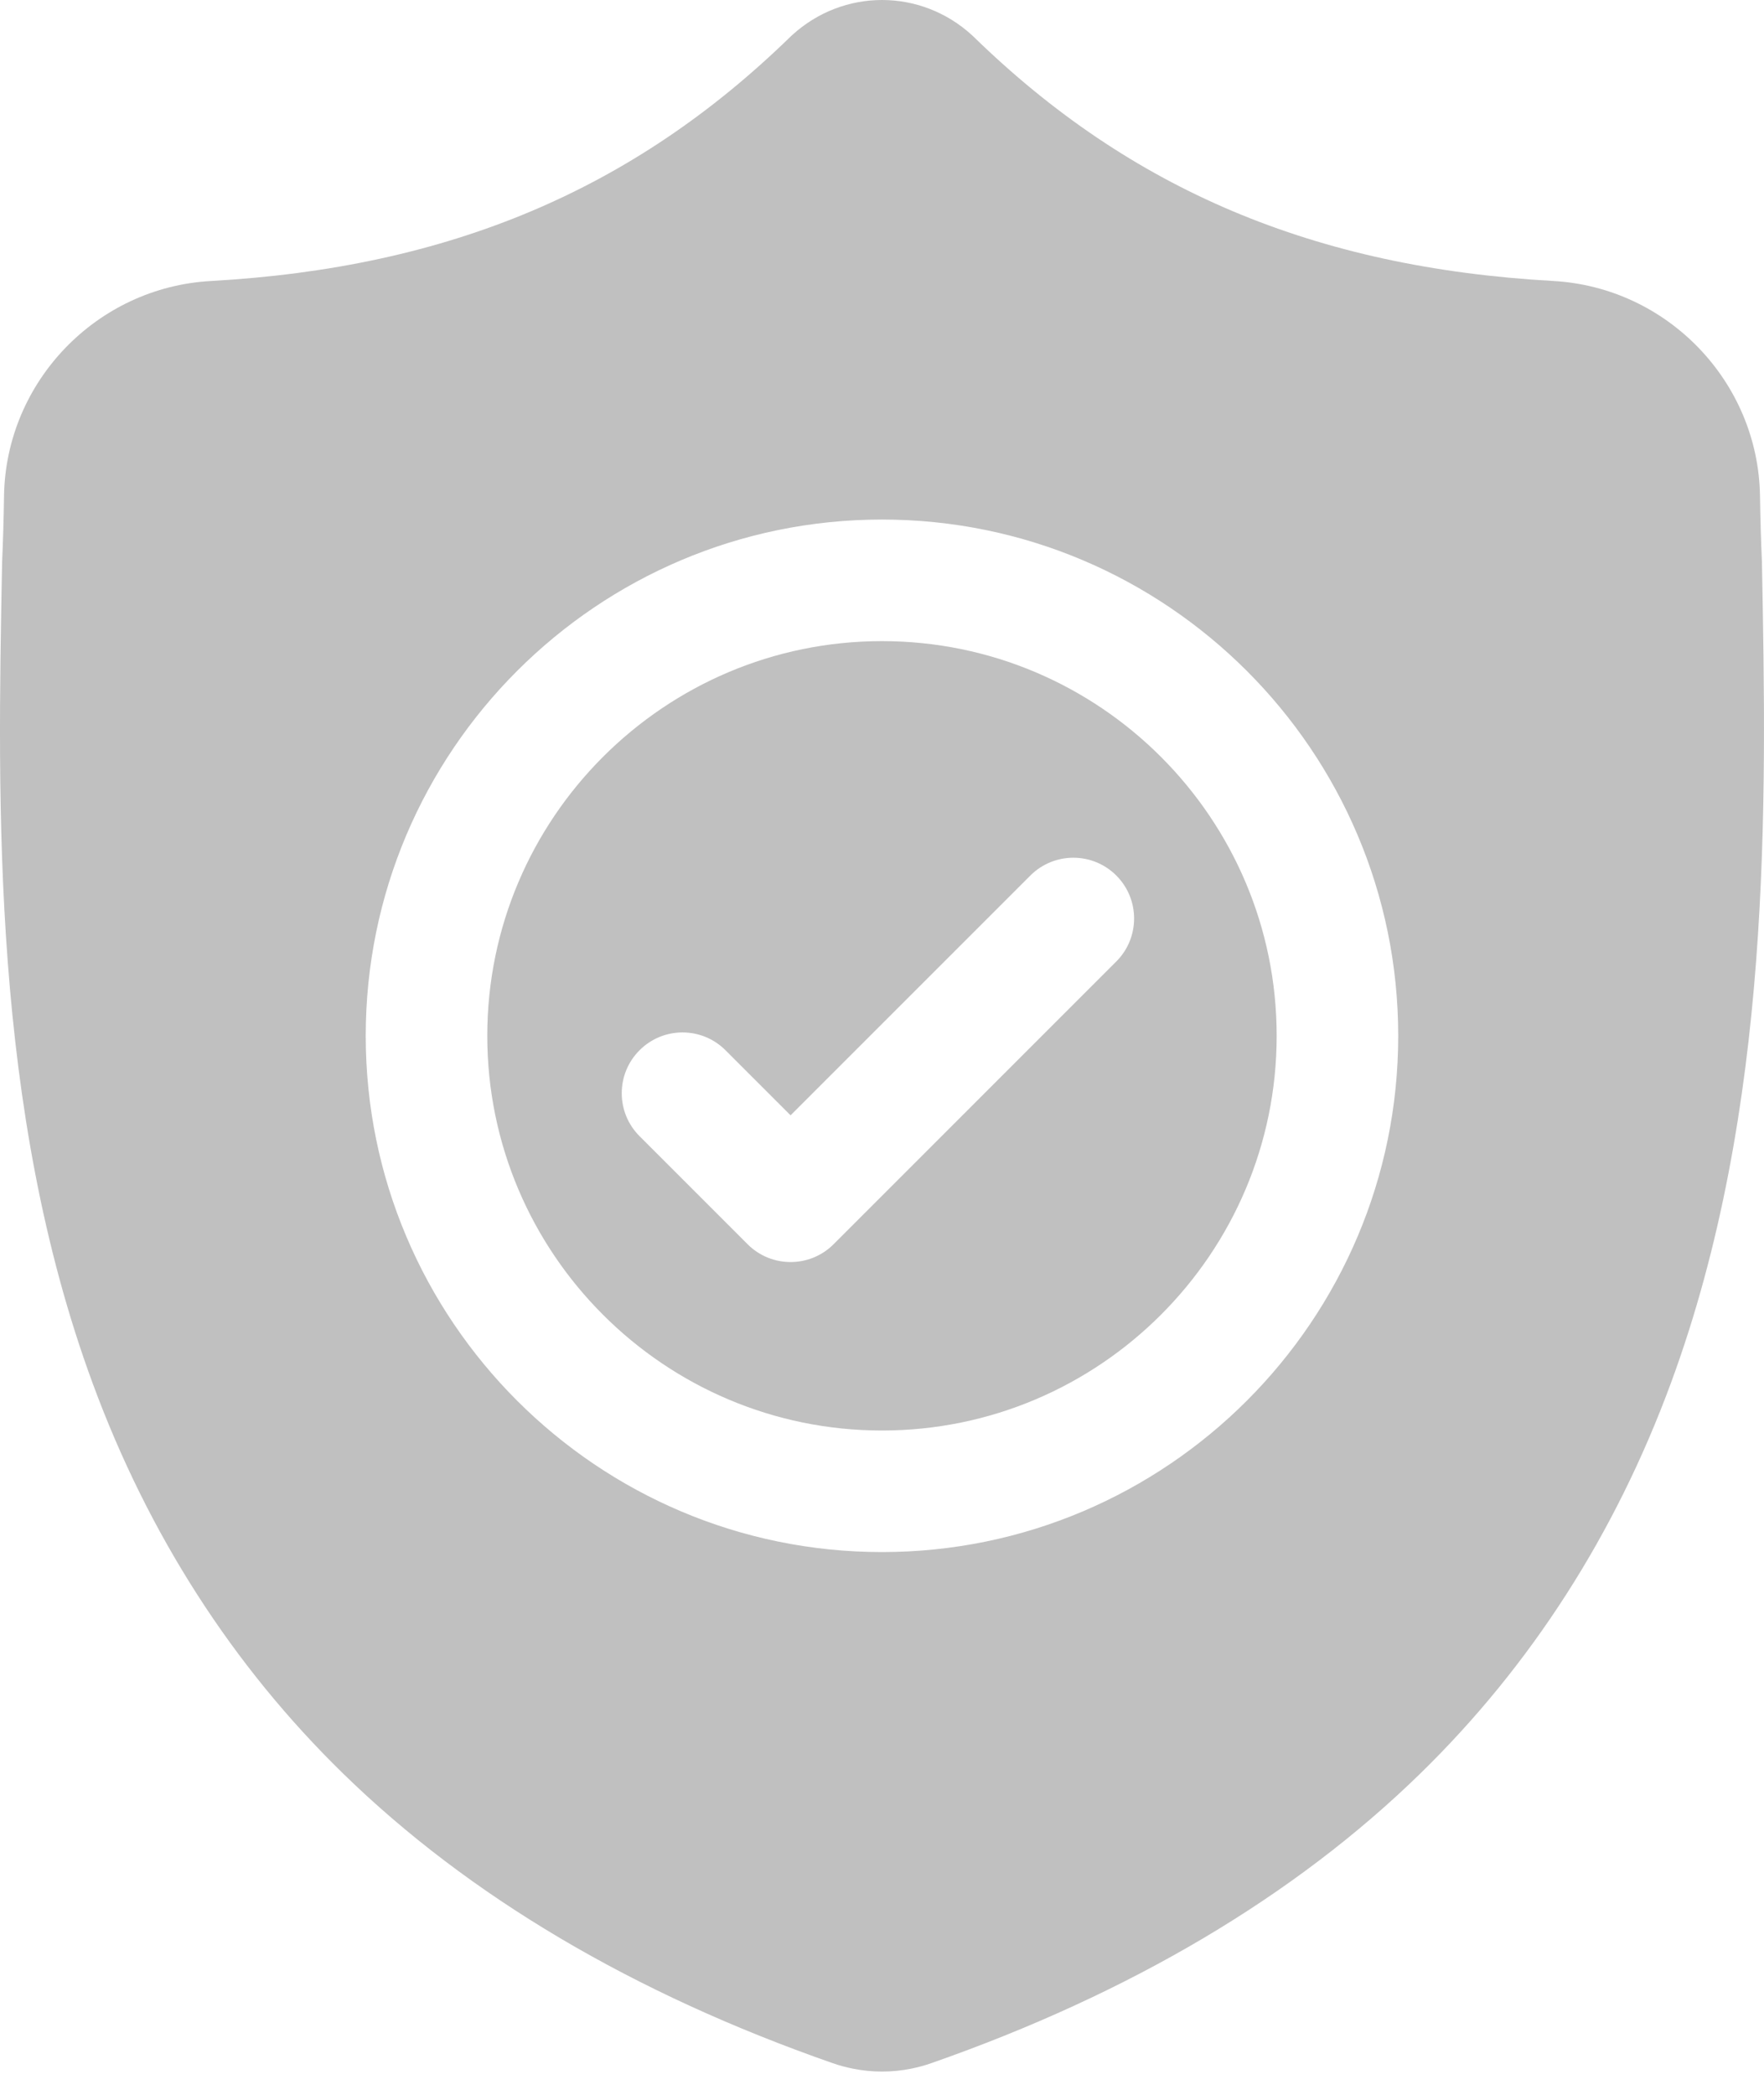
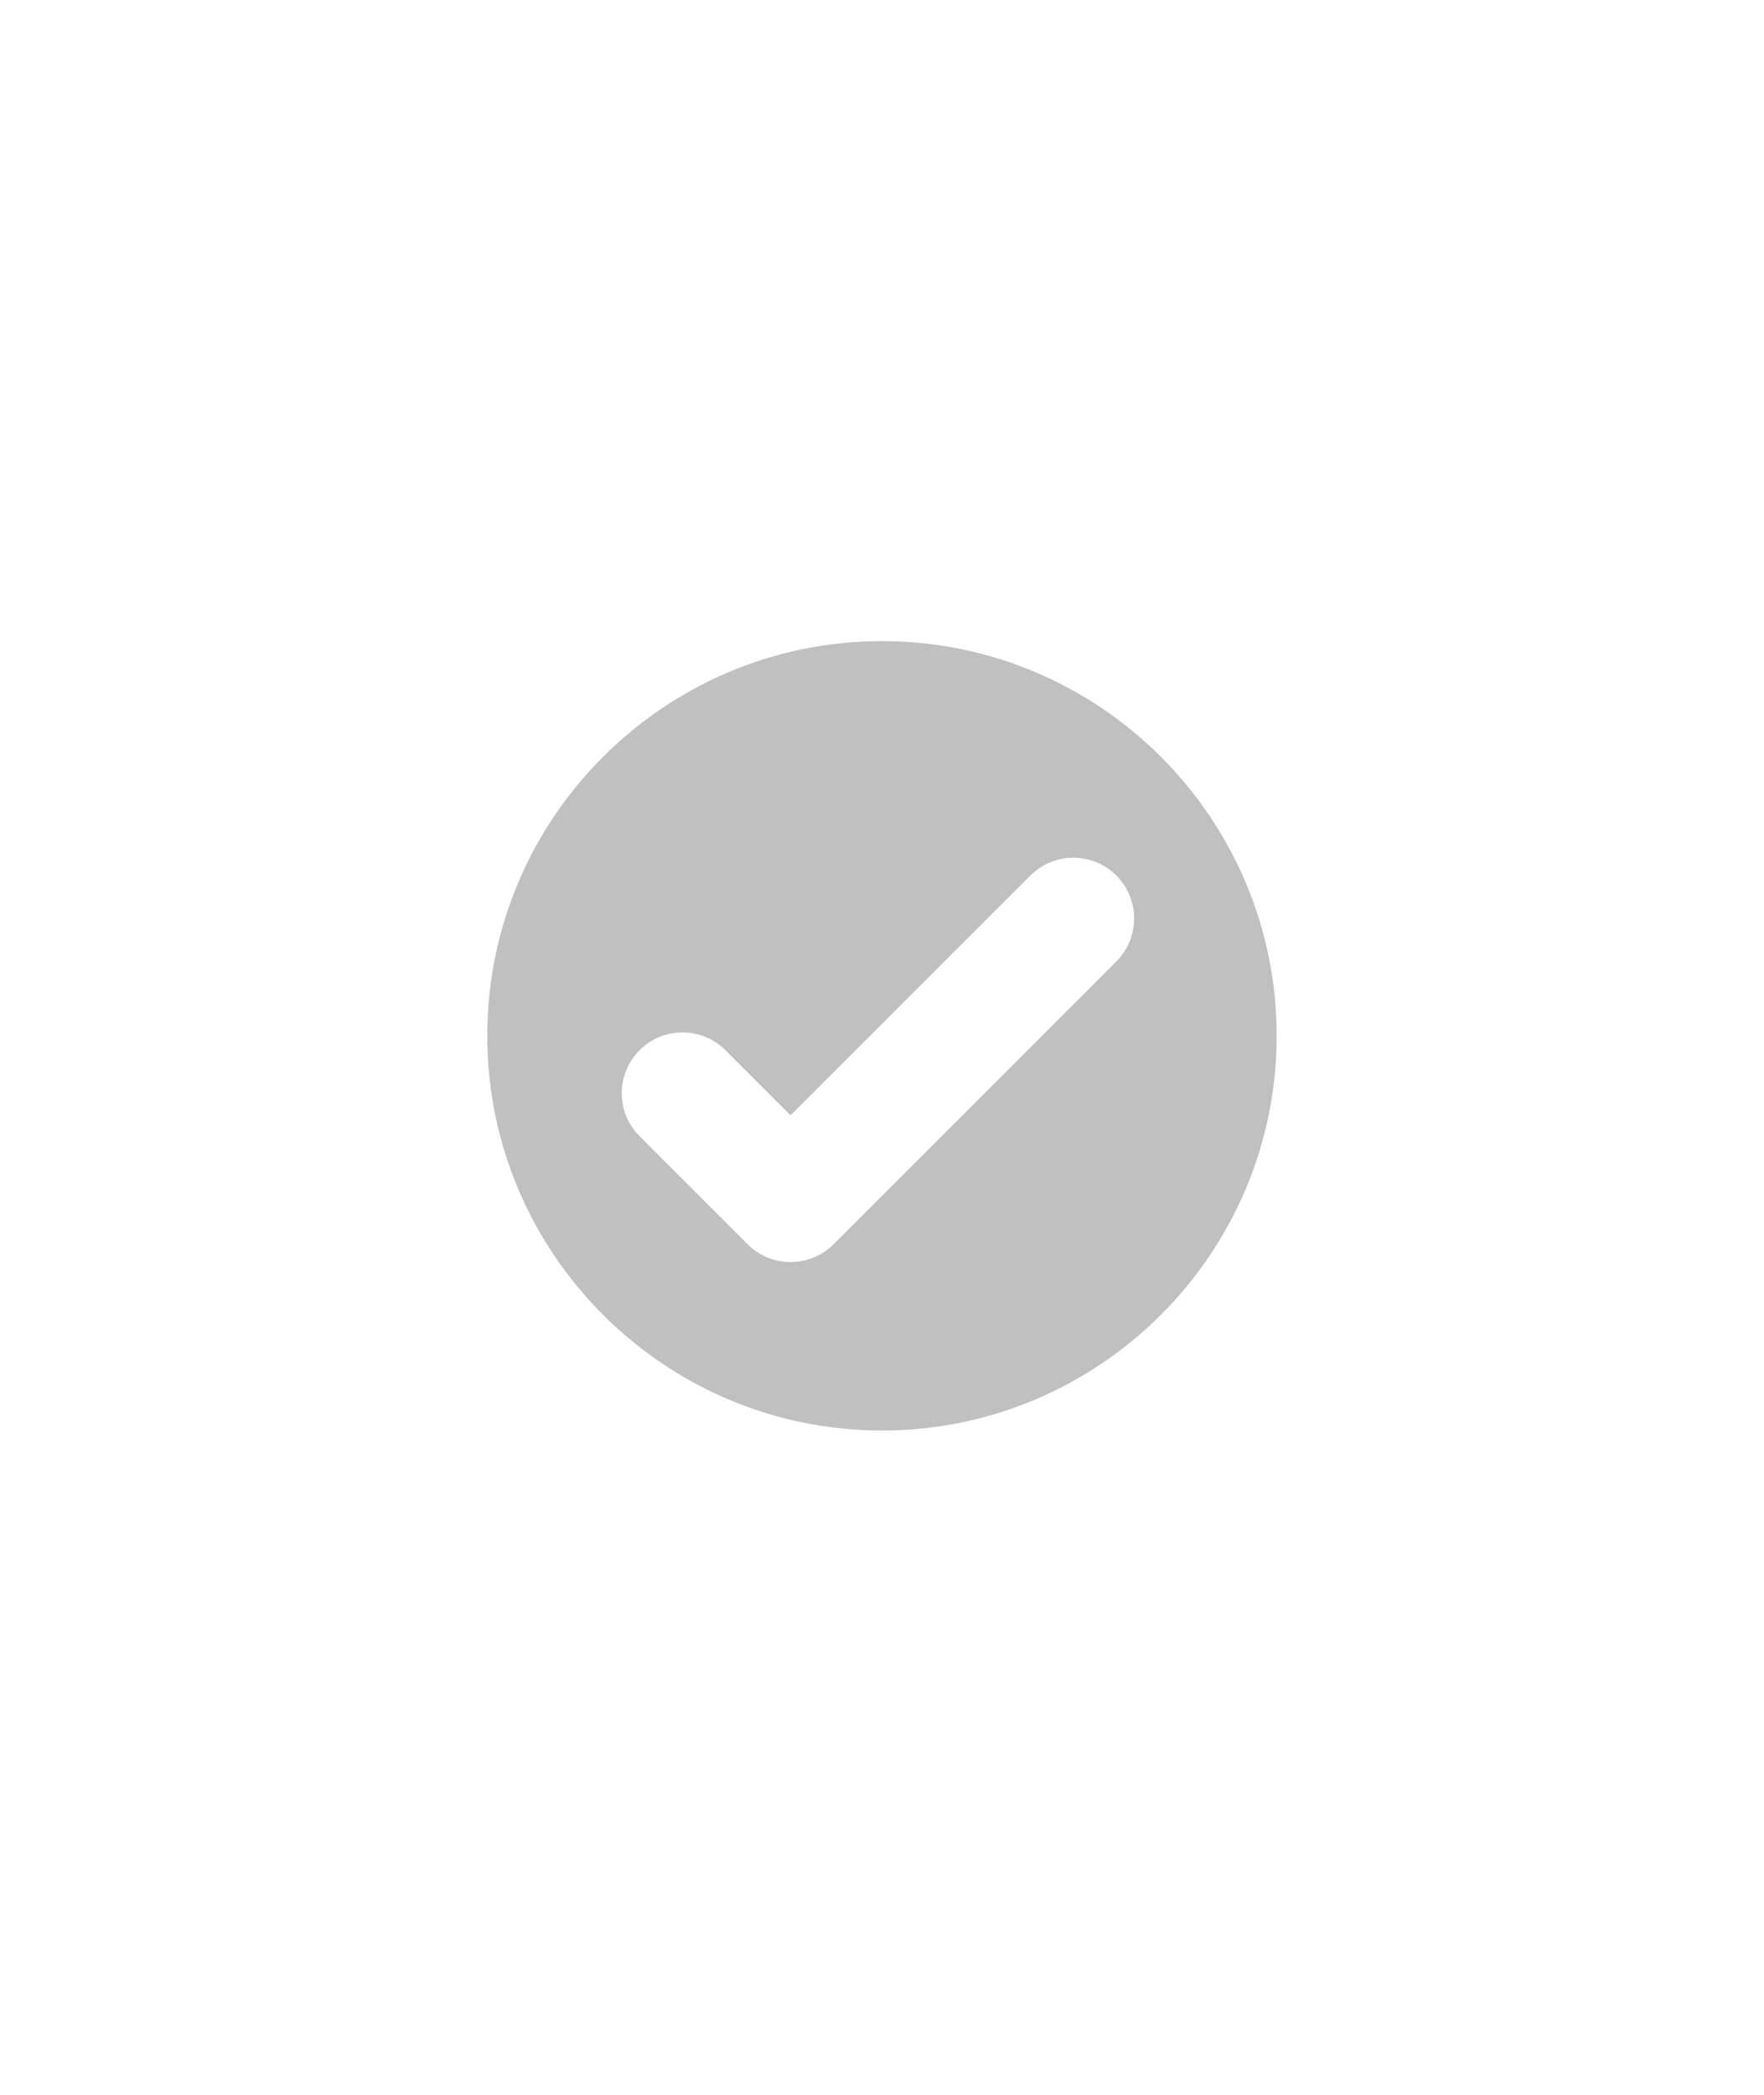
<svg xmlns="http://www.w3.org/2000/svg" width="64px" height="76px" viewBox="0 0 64 76">
  <title>shield</title>
  <desc>Created with Sketch.</desc>
  <g id="Web" stroke="none" stroke-width="1" fill="none" fill-rule="evenodd">
    <g id="WEBSITE" transform="translate(-965, -25496)" fill="#C0C0C0" fill-rule="nonzero">
      <g id="shield" transform="translate(965, 25496)">
        <path d="M31.999,23.26 C24.103,23.26 17.679,29.683 17.679,37.579 C17.679,45.475 24.103,51.899 31.999,51.899 C39.895,51.899 46.319,45.475 46.319,37.579 C46.319,29.683 39.895,23.26 31.999,23.26 Z M40.501,34.882 L30.243,45.141 C29.812,45.572 29.247,45.787 28.683,45.787 C28.119,45.787 27.554,45.572 27.124,45.141 L23.204,41.221 C22.342,40.36 22.342,38.964 23.204,38.103 C24.064,37.241 25.46,37.241 26.322,38.103 L28.683,40.464 L37.383,31.764 C38.244,30.903 39.64,30.903 40.501,31.764 C41.362,32.625 41.362,34.021 40.501,34.882 Z" id="Shape" />
-         <path d="M63.925,20.392 L63.923,20.333 C63.89,19.611 63.868,18.847 63.855,17.998 C63.794,13.854 60.499,10.426 56.355,10.194 C47.714,9.712 41.029,6.894 35.318,1.327 L35.269,1.281 C33.406,-0.427 30.596,-0.427 28.732,1.281 L28.683,1.327 C22.972,6.894 16.287,9.712 7.646,10.195 C3.502,10.426 0.208,13.854 0.146,17.998 C0.134,18.842 0.111,19.606 0.079,20.333 L0.075,20.469 C-0.093,29.28 -0.302,40.247 3.367,50.2 C5.384,55.674 8.439,60.432 12.447,64.343 C17.011,68.797 22.989,72.333 30.215,74.853 C30.45,74.935 30.694,75.001 30.943,75.051 C31.294,75.121 31.647,75.156 32.001,75.156 C32.354,75.156 32.708,75.121 33.058,75.051 C33.307,75.001 33.553,74.934 33.789,74.851 C41.006,72.327 46.978,68.79 51.538,64.336 C55.544,60.424 58.599,55.665 60.618,50.19 C64.3,40.206 64.092,29.22 63.925,20.392 Z M31.999,56.309 C21.671,56.309 13.269,47.907 13.269,37.579 C13.269,27.251 21.671,18.849 31.999,18.849 C42.327,18.849 50.729,27.251 50.729,37.579 C50.729,47.907 42.327,56.309 31.999,56.309 Z" id="Shape" />
      </g>
    </g>
  </g>
</svg>